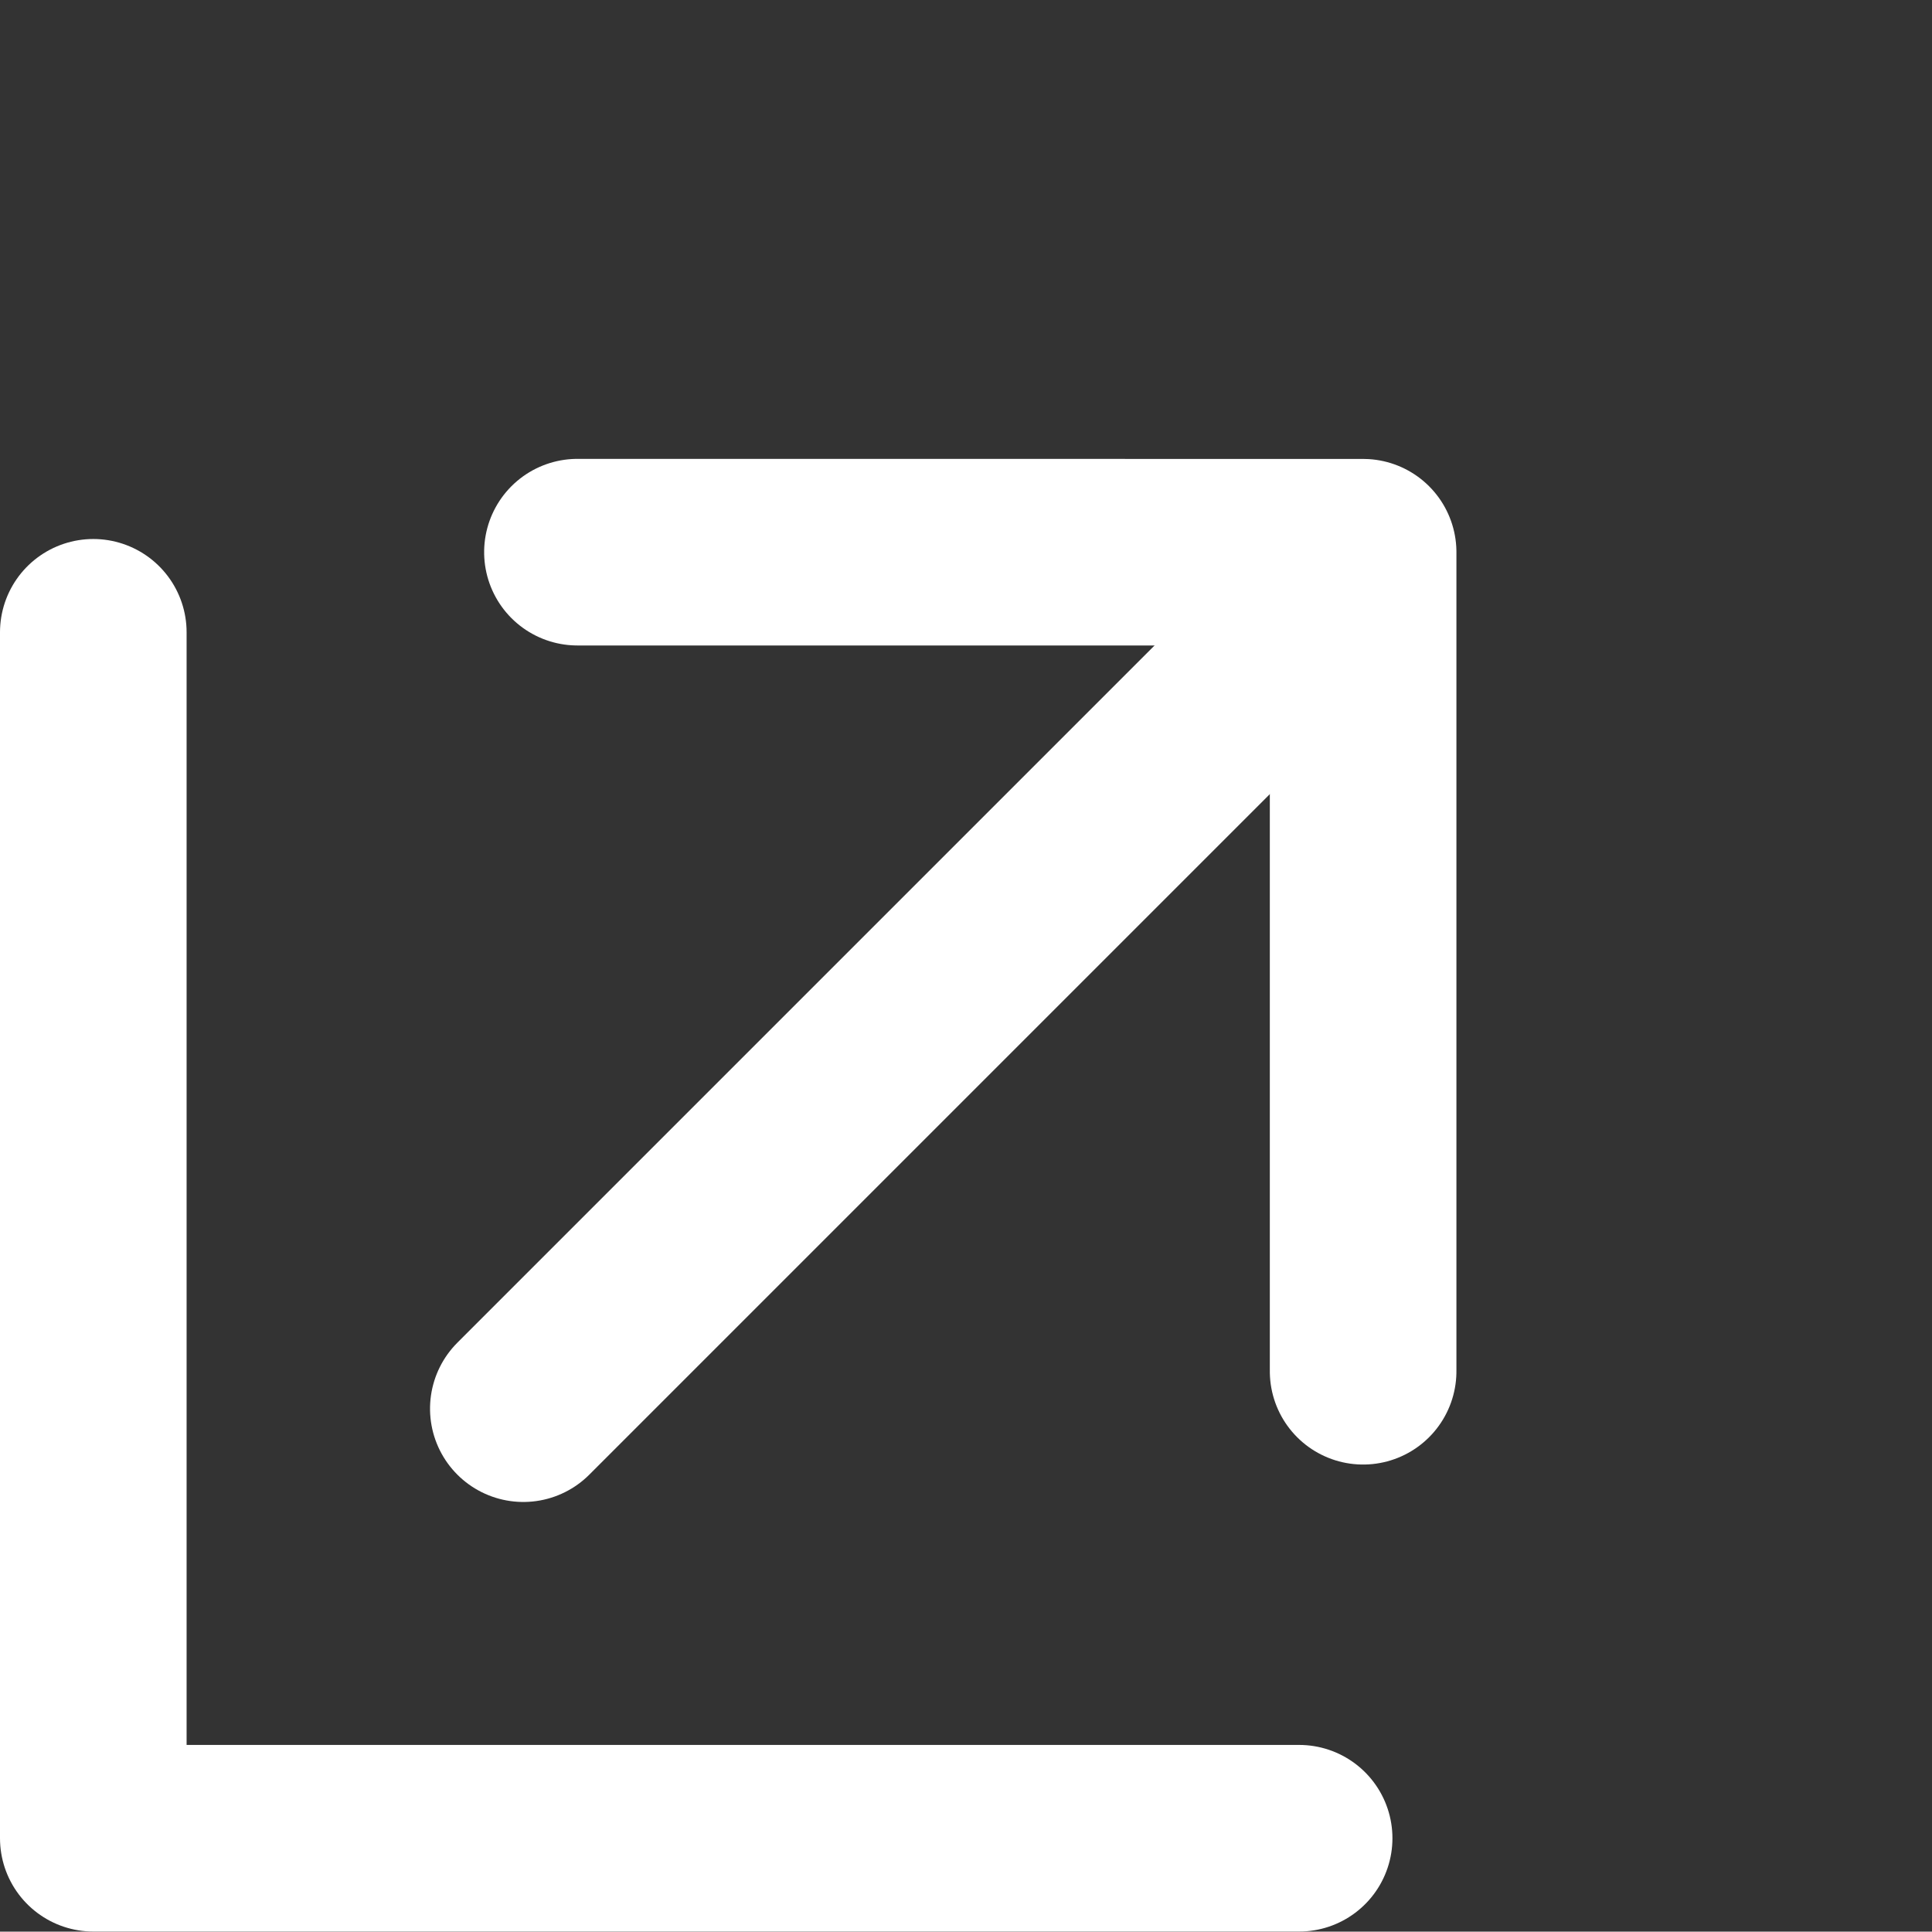
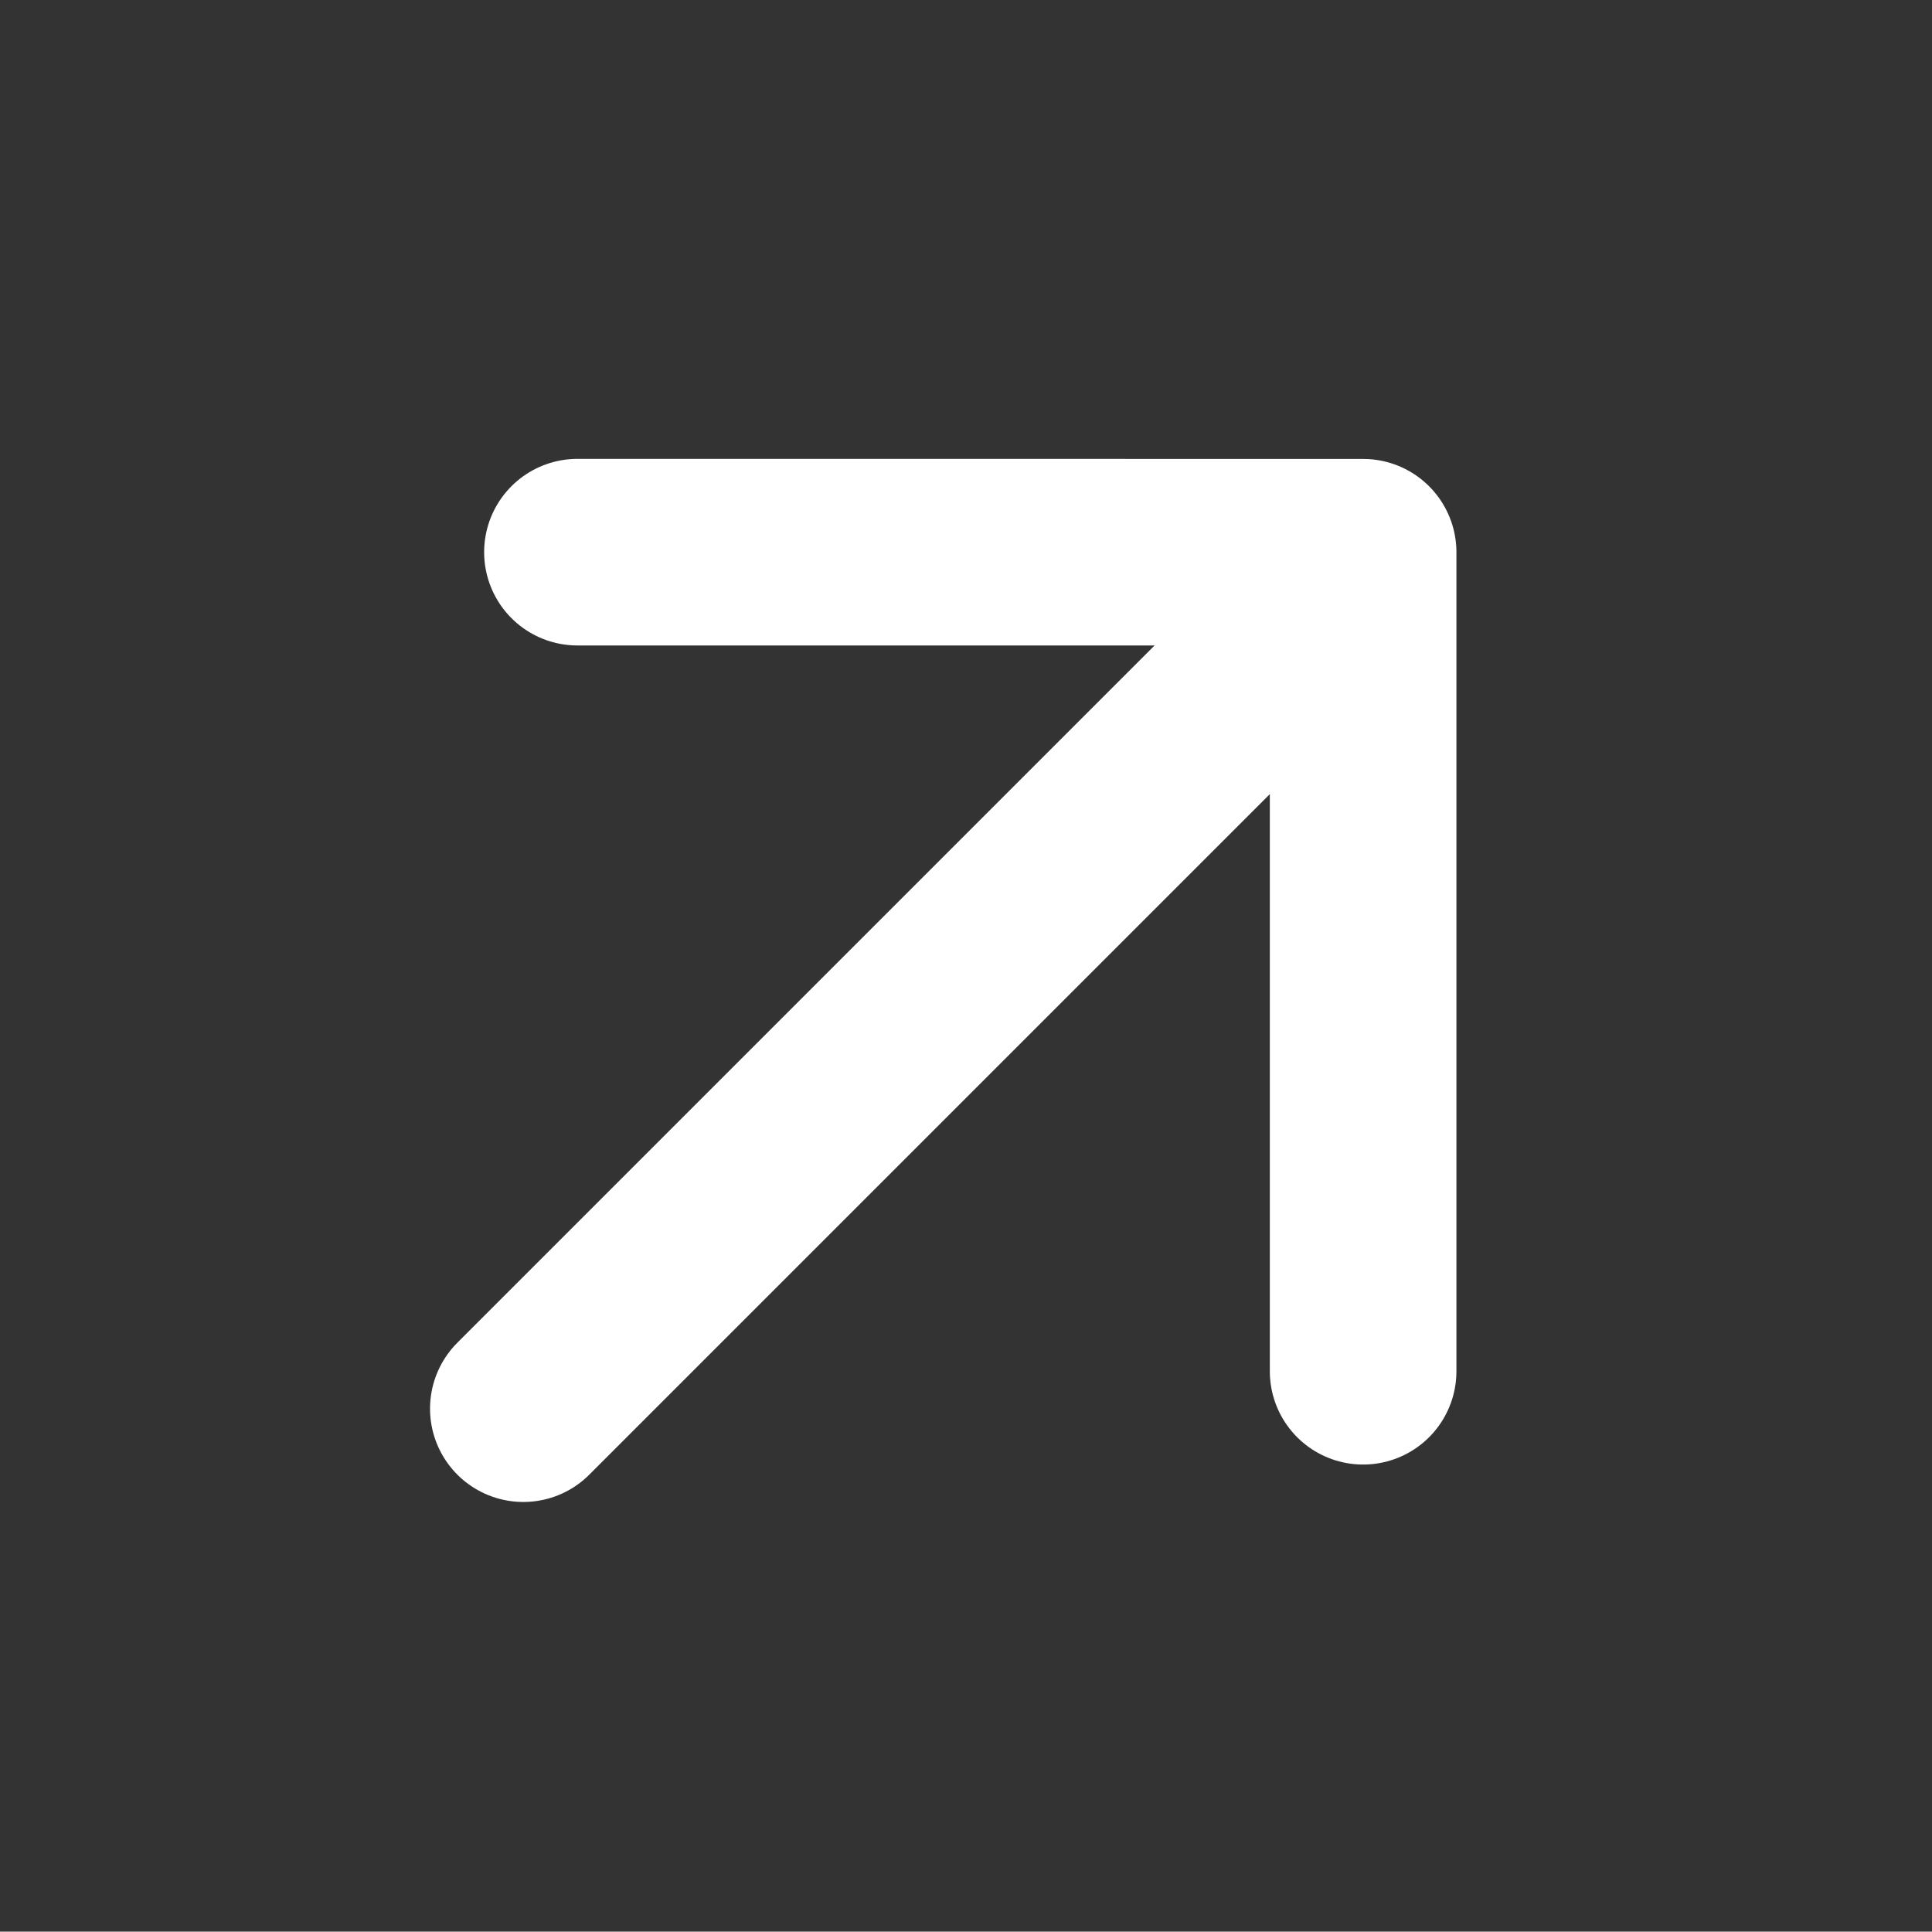
<svg xmlns="http://www.w3.org/2000/svg" width="20.707" height="20.703" viewBox="0 0 20.707 20.703">
  <rect x="0" y="0" width="20.707" height="20.703" fill="#333333" stroke="none" />
  <g id="グループ_3834" data-name="グループ 3834" transform="translate(-1089 -2851.022)">
    <path id="パス_5" data-name="パス 5" d="M10.936,0H0" transform="translate(1094.609 2866.12) rotate(-45)" fill="none" stroke="#fff" stroke-linecap="round" stroke-linejoin="round" stroke-width="2" />
    <path id="パス_6" data-name="パス 6" d="M.253,0,6.207,5.955,0,12.162" transform="translate(1095.01 2857.119) rotate(-45)" fill="none" stroke="#fff" stroke-linecap="round" stroke-linejoin="round" stroke-width="2" />
-     <path id="パス_3079" data-name="パス 3079" d="M-16076.768-11616.1v12.925h12.924" transform="translate(17166.768 14473.899)" fill="none" stroke="#fff" stroke-linecap="round" stroke-linejoin="round" stroke-width="2" />
  </g>
</svg>